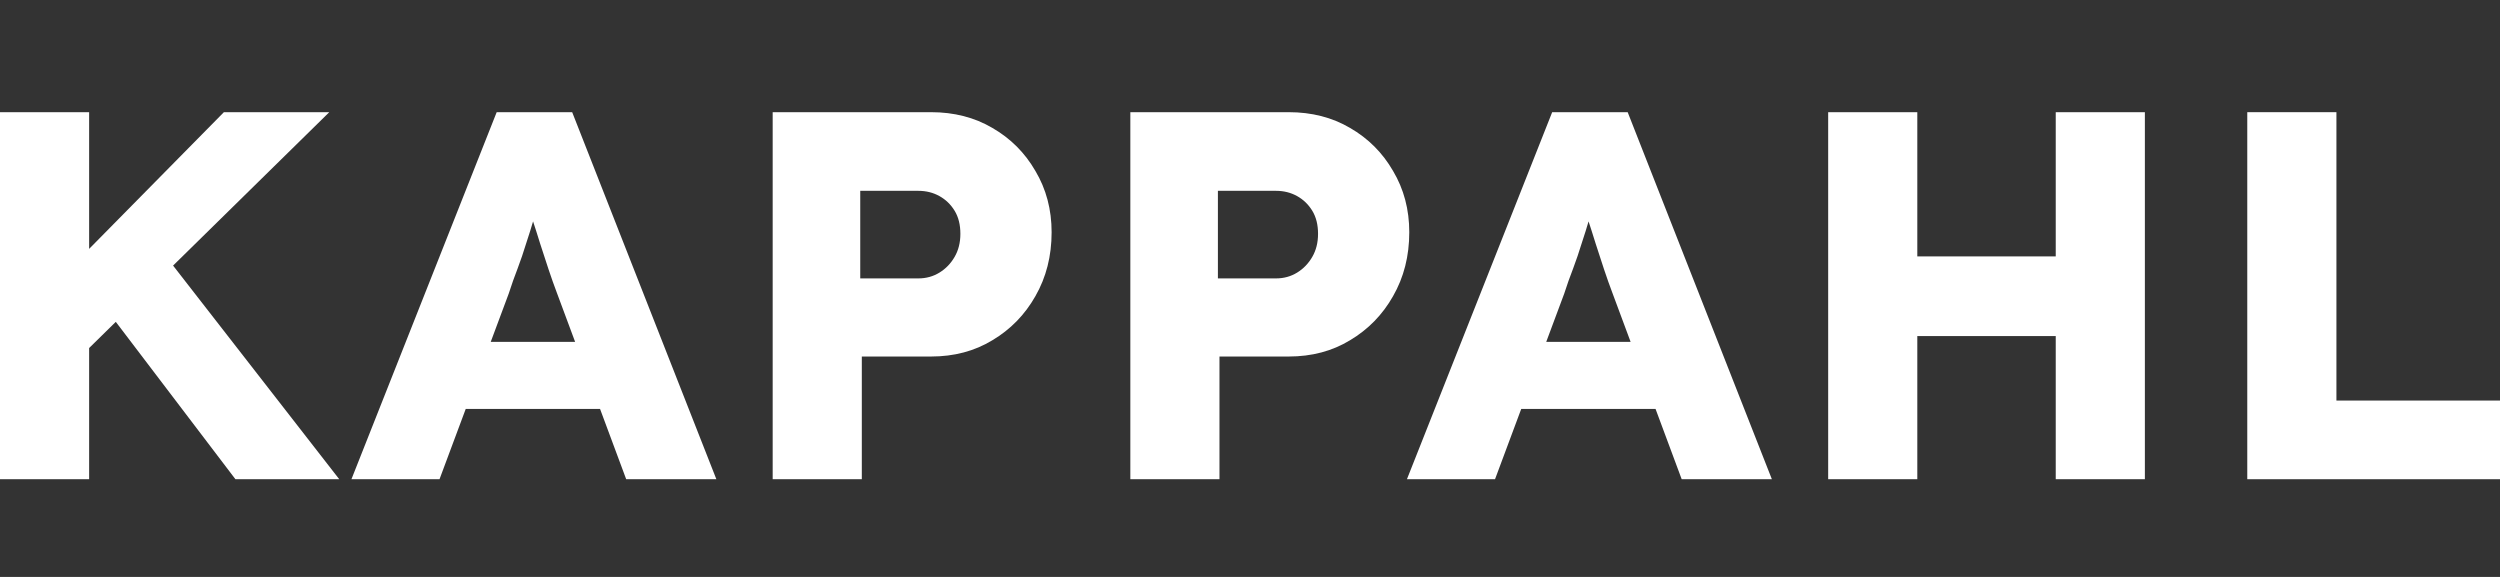
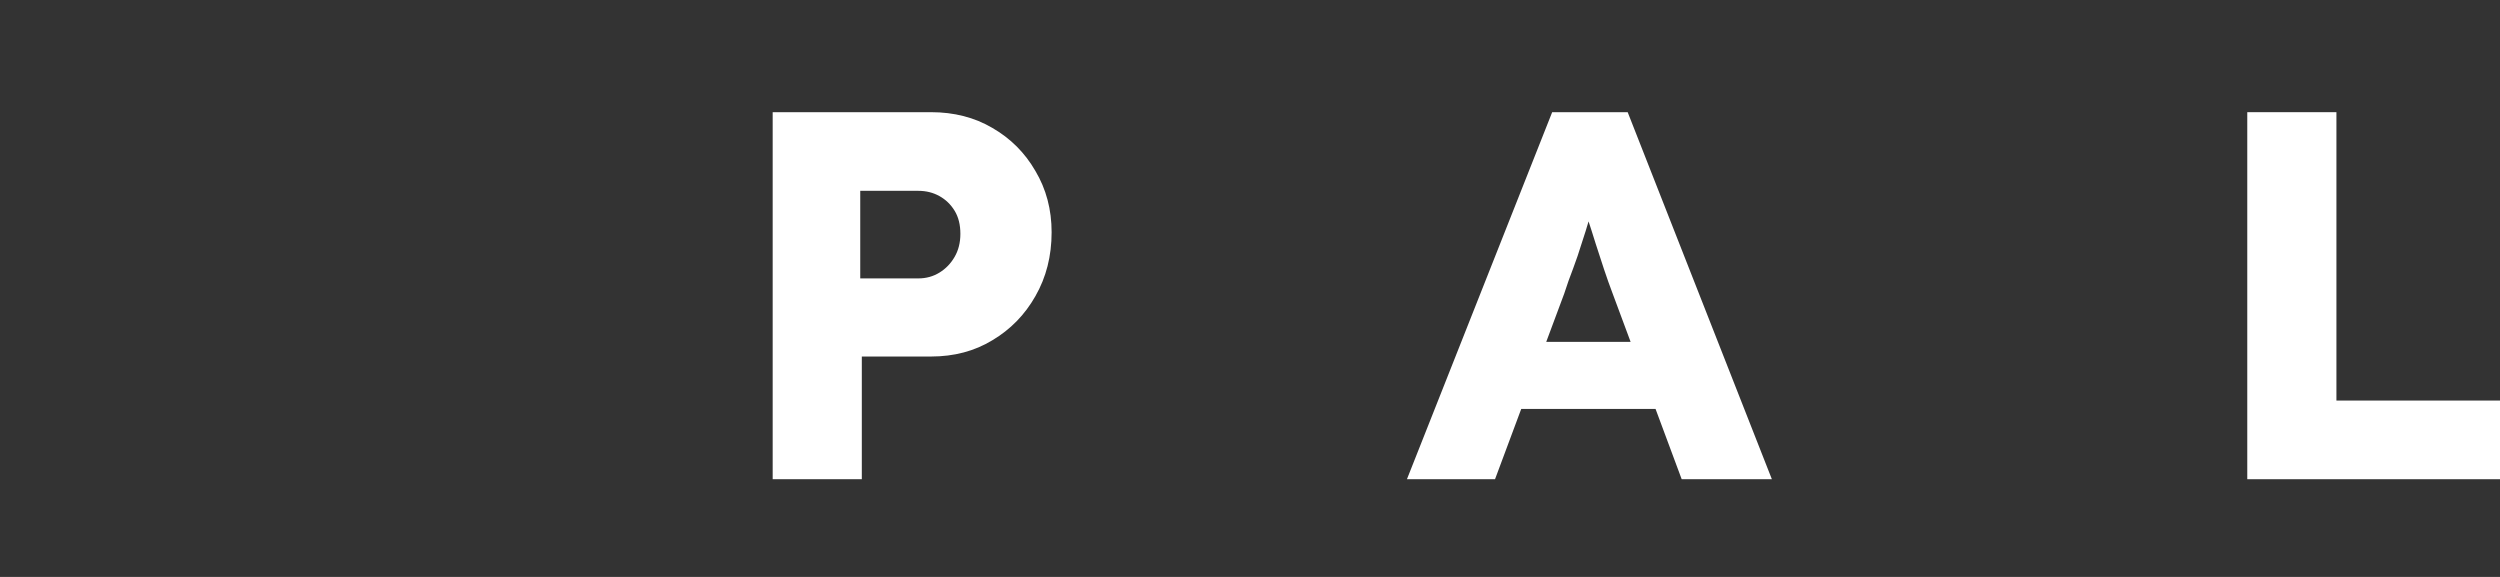
<svg xmlns="http://www.w3.org/2000/svg" width="156" height="36" viewBox="0 0 156 36" fill="none">
  <rect x="0" y="0" width="156" height="36" fill="#333333" stroke="none" />
  <path d="M140.23 29.903V7H145.793V24.995H156.001V29.903H140.23Z" fill="white" />
-   <path d="M128.278 29.903V7H133.84V29.903H128.278ZM114.078 29.903V7H119.64V29.903H114.078ZM116.238 20.971L116.27 15.998H131.222V20.971H116.238Z" fill="white" />
  <path d="M87.793 29.903L96.856 7H101.567L110.565 29.903H104.937L100.618 18.288C100.444 17.83 100.269 17.339 100.095 16.815C99.92 16.292 99.746 15.758 99.572 15.212C99.397 14.645 99.222 14.1 99.048 13.576C98.895 13.031 98.764 12.529 98.655 12.071L99.637 12.039C99.506 12.584 99.353 13.118 99.179 13.642C99.026 14.165 98.863 14.689 98.688 15.212C98.535 15.714 98.361 16.227 98.165 16.75C97.968 17.252 97.783 17.775 97.608 18.32L93.29 29.903H87.793ZM92.112 25.518L93.846 21.331H104.381L106.082 25.518H92.112Z" fill="white" />
-   <path d="M70.533 29.903V7H80.414C81.854 7 83.13 7.327 84.242 7.982C85.376 8.636 86.271 9.53 86.925 10.664C87.601 11.799 87.939 13.075 87.939 14.492C87.939 15.976 87.601 17.306 86.925 18.484C86.271 19.64 85.376 20.556 84.242 21.232C83.13 21.909 81.854 22.247 80.414 22.247H76.095V29.903H70.533ZM75.997 17.372H79.629C80.109 17.372 80.545 17.252 80.938 17.012C81.33 16.772 81.646 16.445 81.886 16.03C82.126 15.616 82.246 15.136 82.246 14.591C82.246 14.024 82.126 13.544 81.886 13.151C81.646 12.758 81.33 12.453 80.938 12.235C80.545 12.017 80.109 11.908 79.629 11.908H75.997V17.372Z" fill="white" />
  <path d="M48.215 29.903V7H58.096C59.535 7 60.811 7.327 61.924 7.982C63.058 8.636 63.952 9.53 64.607 10.664C65.283 11.799 65.621 13.075 65.621 14.492C65.621 15.976 65.283 17.306 64.607 18.484C63.952 19.64 63.058 20.556 61.924 21.232C60.811 21.909 59.535 22.247 58.096 22.247H53.777V29.903H48.215ZM53.679 17.372H57.31C57.79 17.372 58.227 17.252 58.619 17.012C59.012 16.772 59.328 16.445 59.568 16.03C59.808 15.616 59.928 15.136 59.928 14.591C59.928 14.024 59.808 13.544 59.568 13.151C59.328 12.758 59.012 12.453 58.619 12.235C58.227 12.017 57.79 11.908 57.31 11.908H53.679V17.372Z" fill="white" />
-   <path d="M21.93 29.903L30.993 7H35.704L44.701 29.903H39.074L34.755 18.288C34.581 17.83 34.406 17.339 34.232 16.815C34.057 16.292 33.883 15.758 33.708 15.212C33.534 14.645 33.359 14.1 33.185 13.576C33.032 13.031 32.901 12.529 32.792 12.071L33.774 12.039C33.643 12.584 33.49 13.118 33.316 13.642C33.163 14.165 32.999 14.689 32.825 15.212C32.672 15.714 32.498 16.227 32.301 16.75C32.105 17.252 31.92 17.775 31.745 18.32L27.426 29.903H21.93ZM26.248 25.518L27.983 21.331H38.518L40.219 25.518H26.248Z" fill="white" />
-   <path d="M4.057 23.195L2.617 18.517L13.971 7H20.547L4.057 23.195ZM0 29.903V7H5.562V29.903H0ZM14.69 29.903L6.184 18.713L9.946 15.474L21.169 29.903H14.69Z" fill="white" />
</svg>